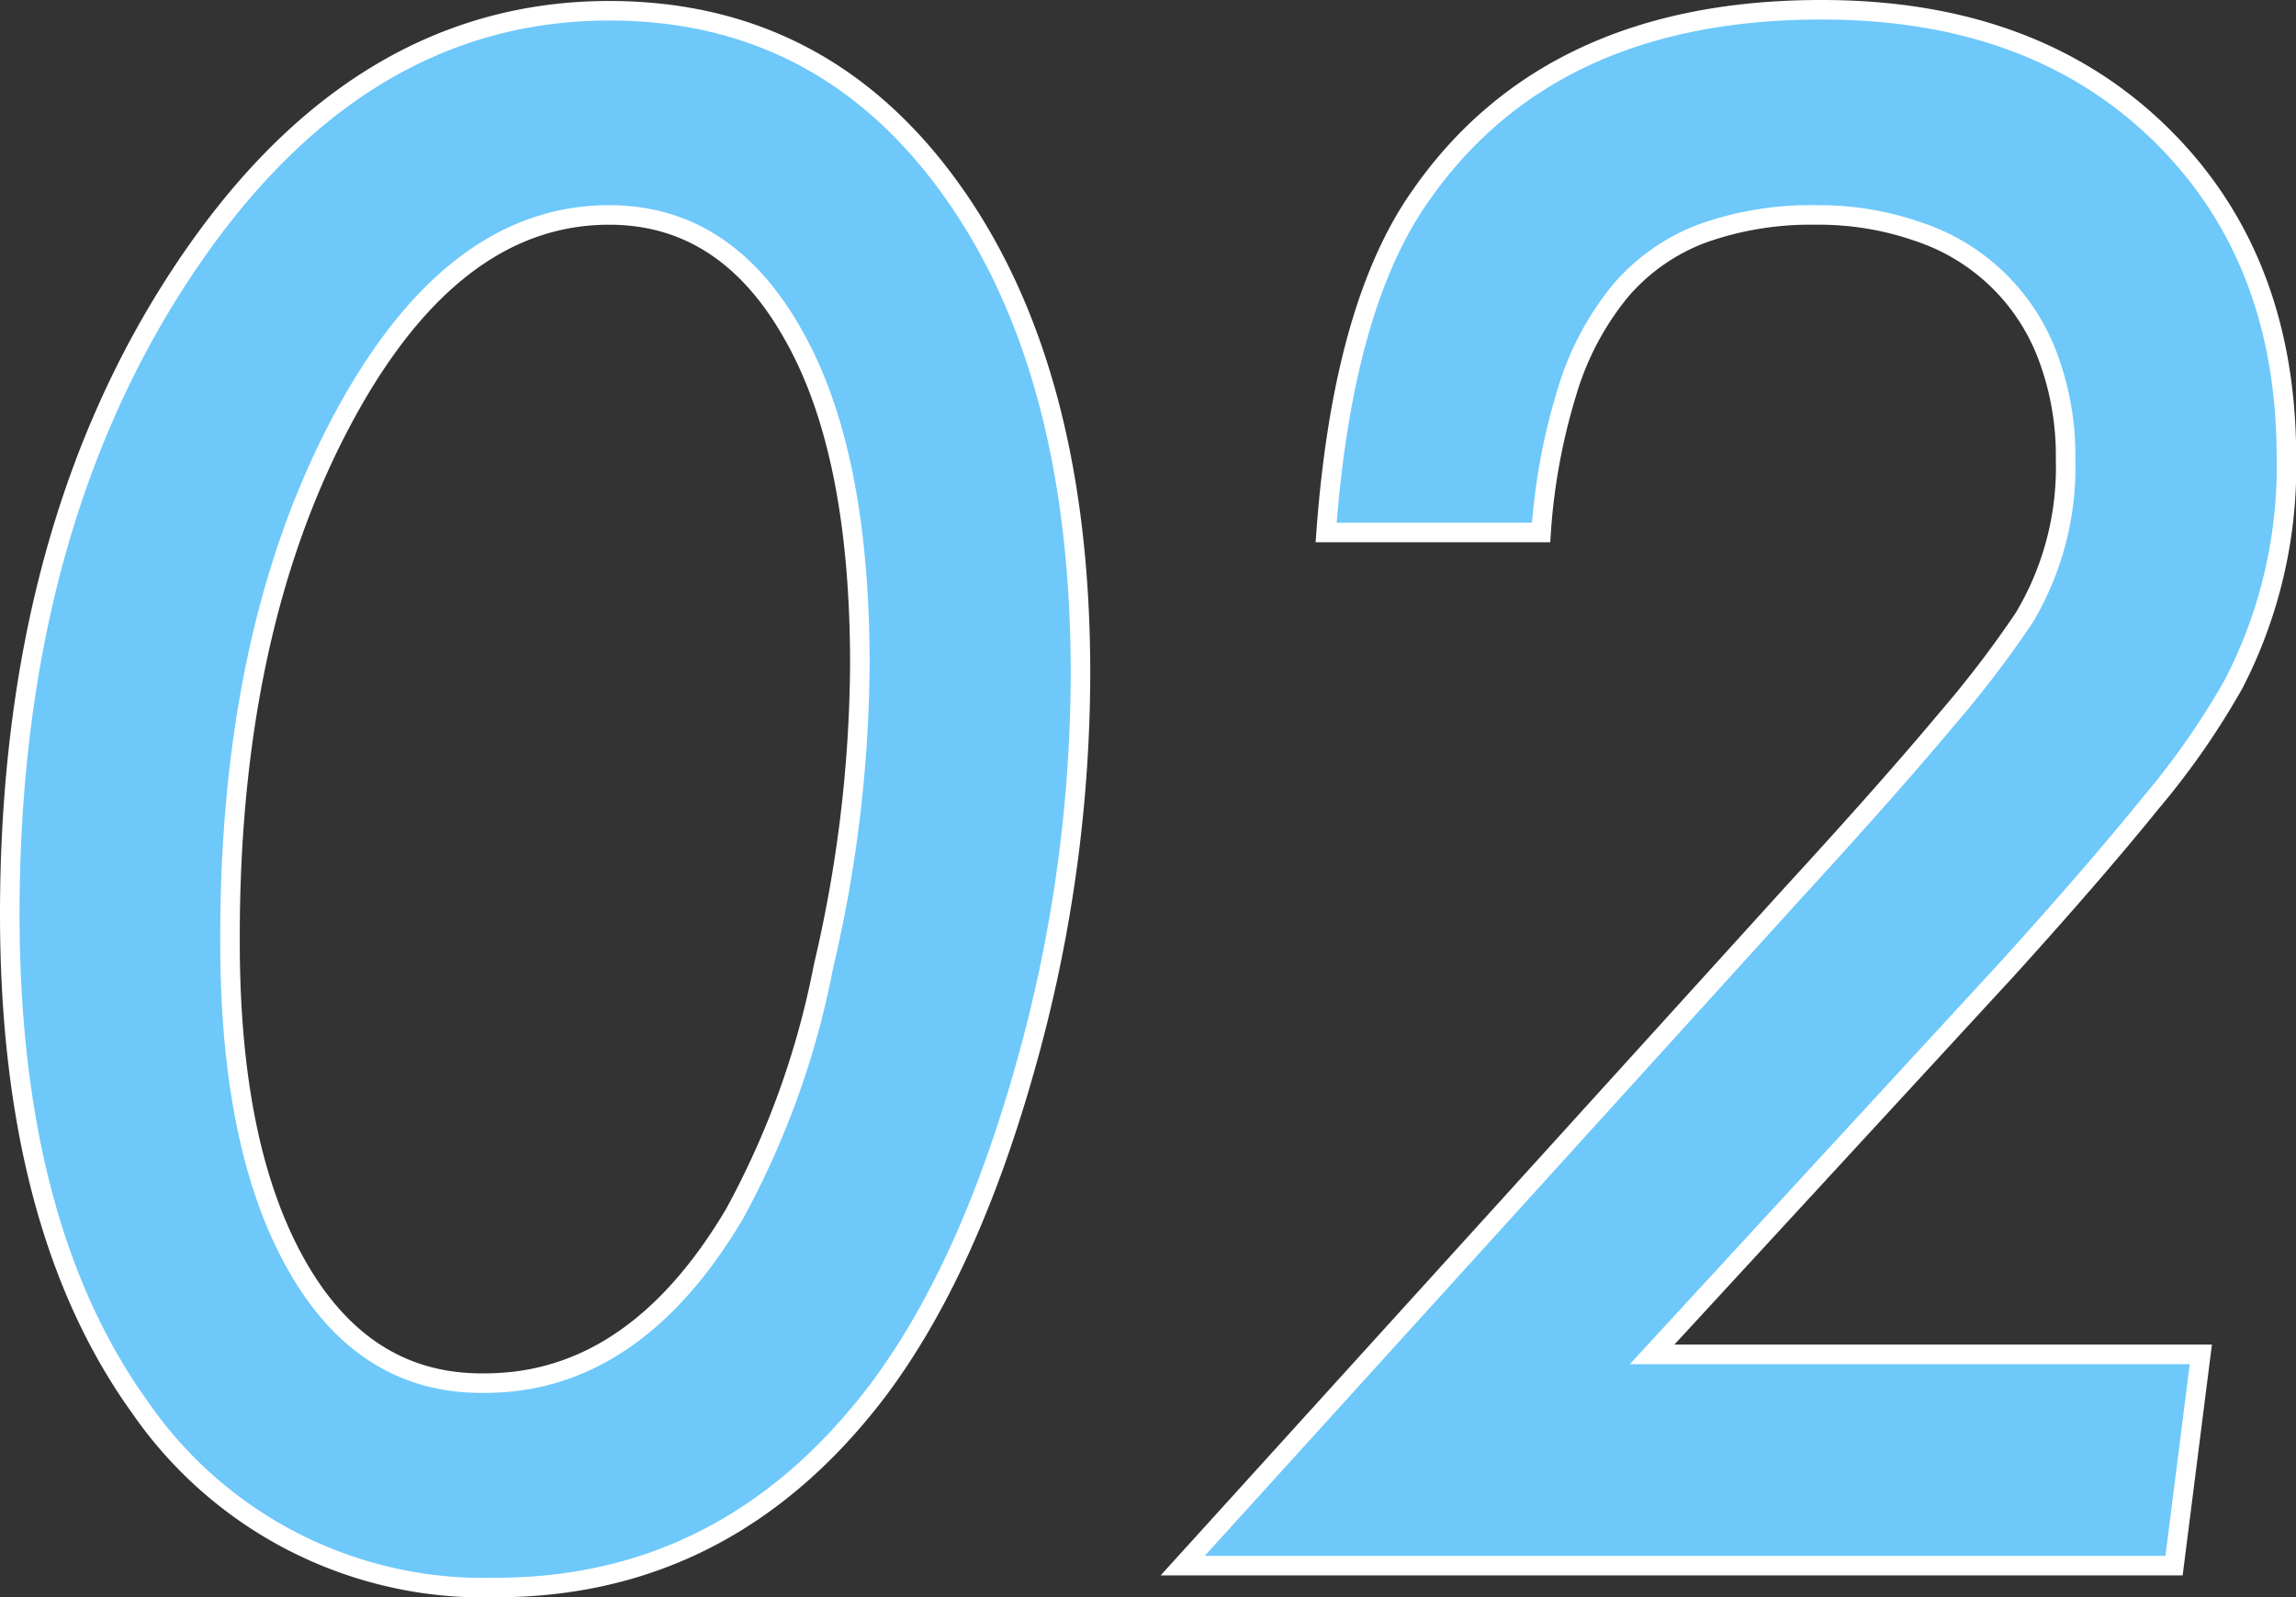
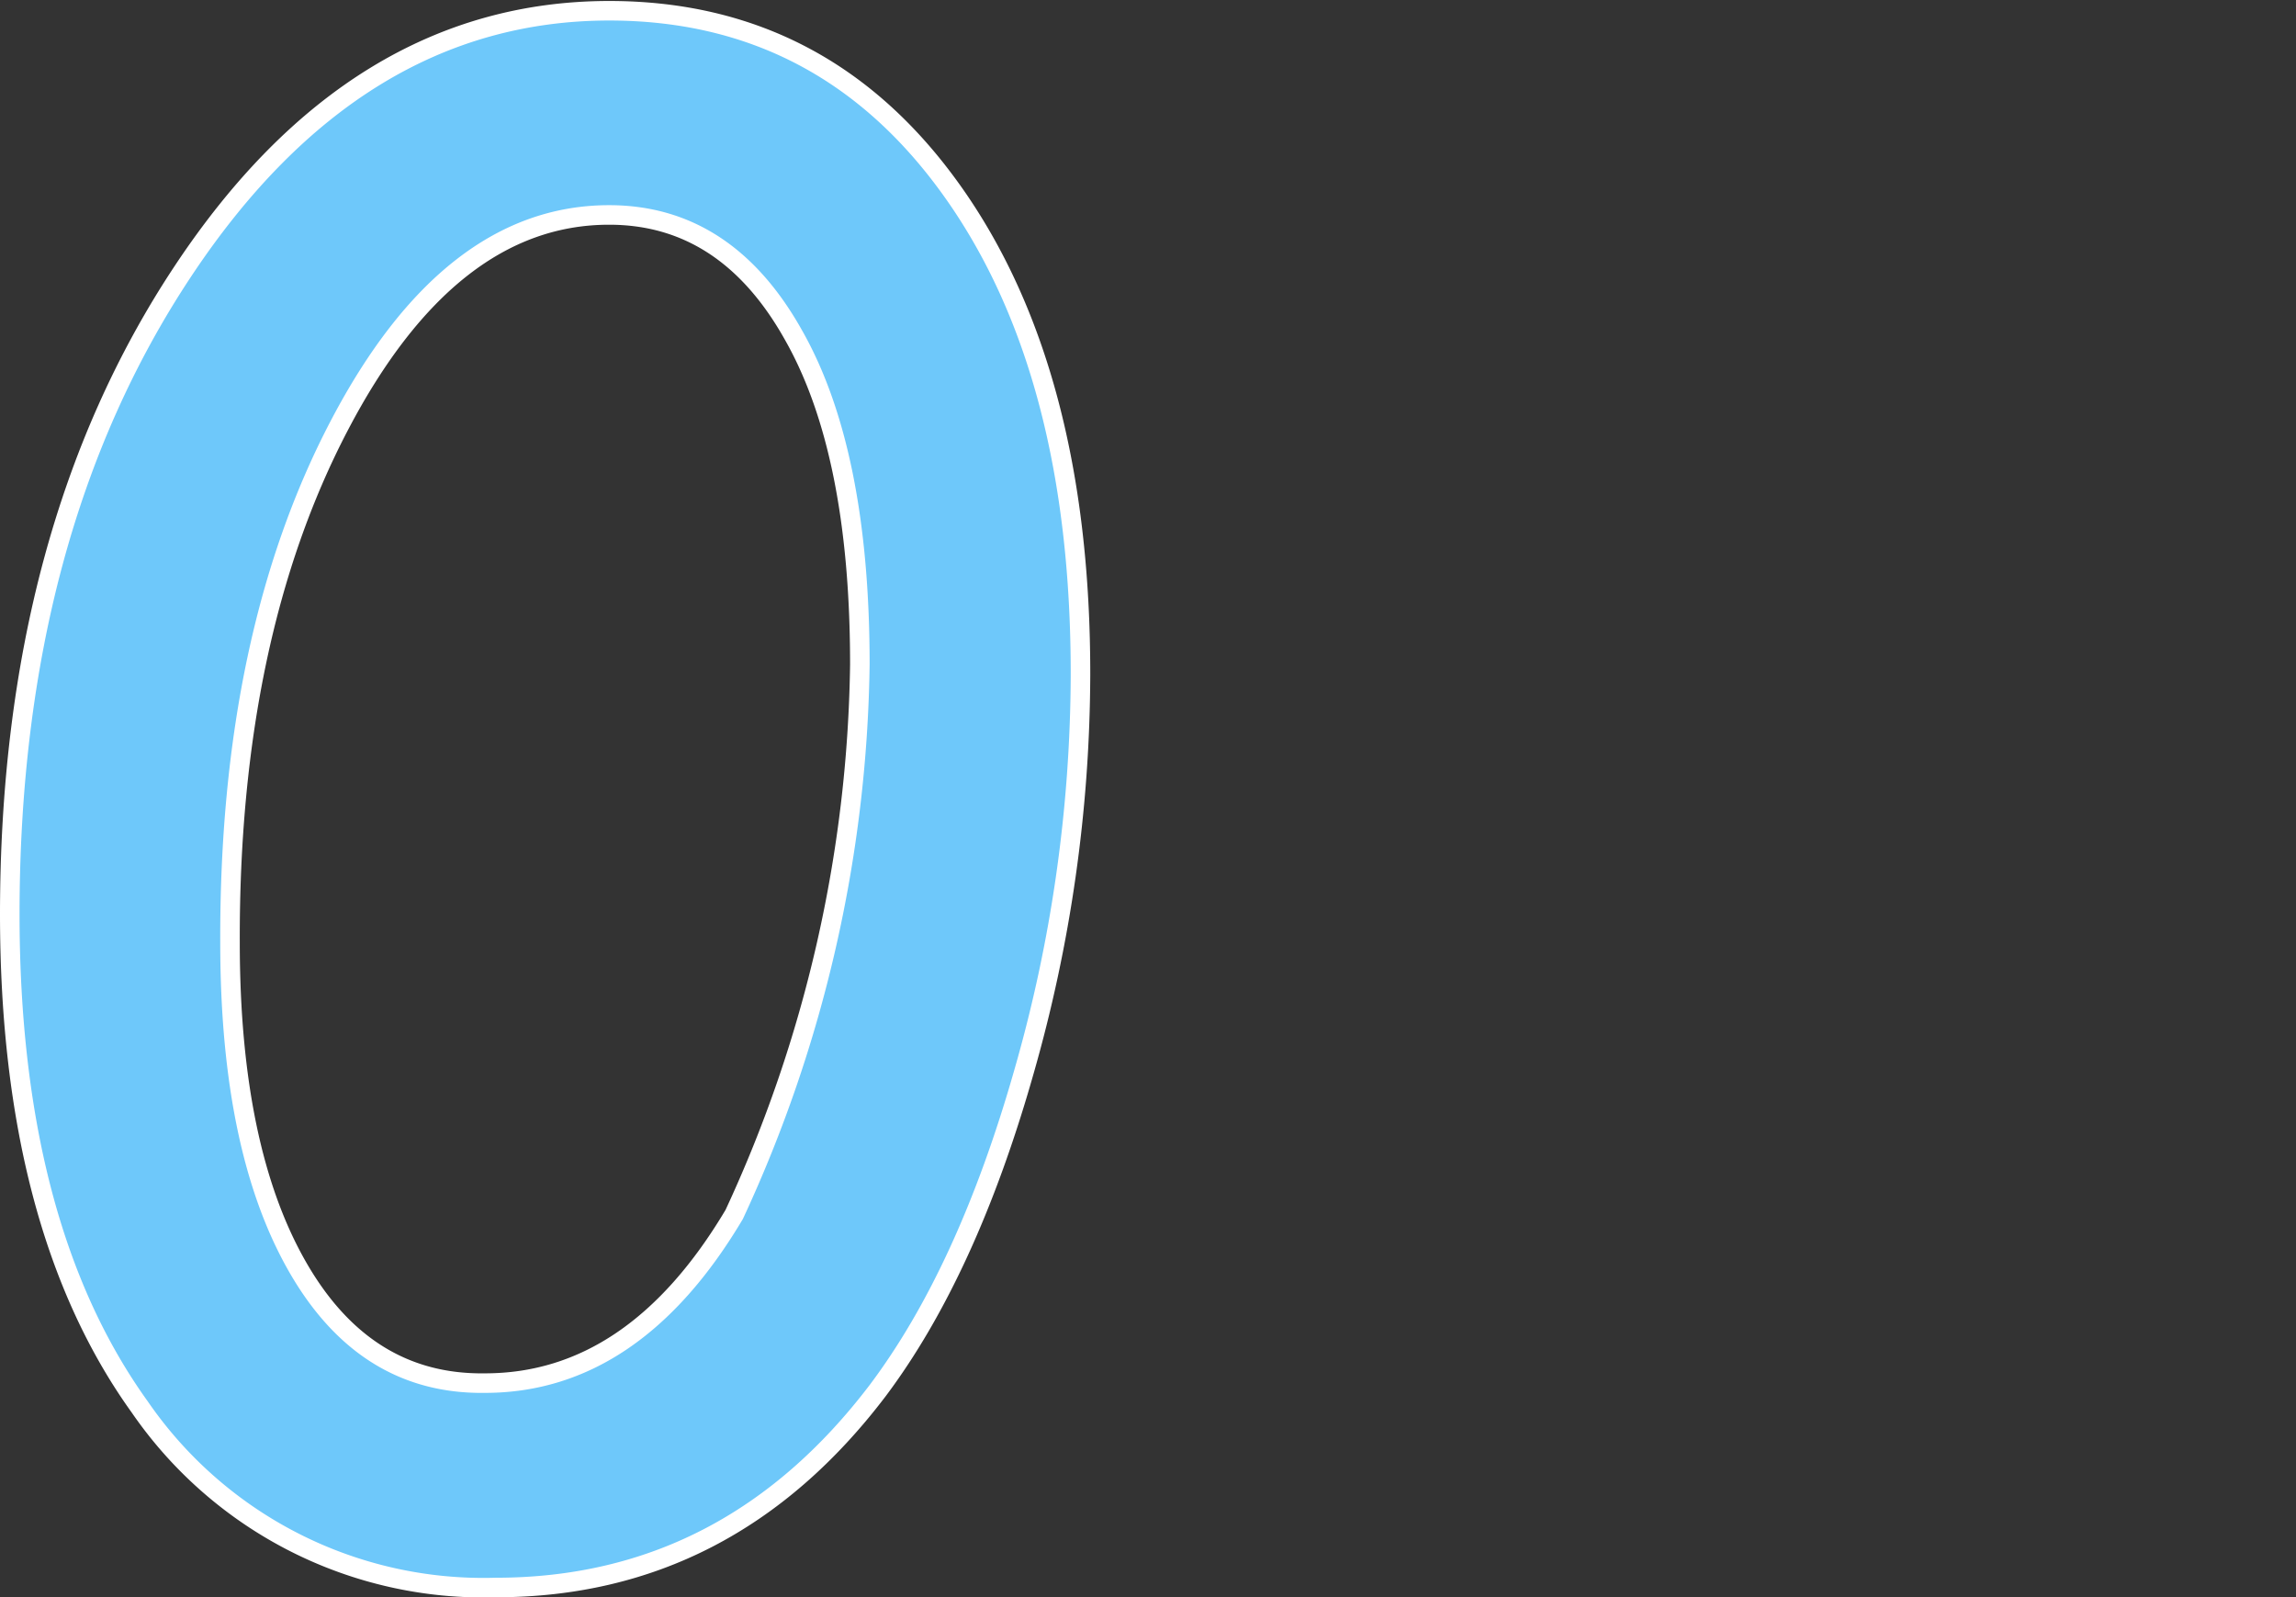
<svg xmlns="http://www.w3.org/2000/svg" width="117.49" height="81.74" viewBox="0 0 117.49 81.74">
  <rect x="0" y="0" width="117.49" height="81.74" fill="#333333" stroke="none" />
  <defs>
    <style>
      .cls-1 {
        fill: #6ec8fa;
        stroke: #fff;
        stroke-miterlimit: 10;
      }
    </style>
  </defs>
  <g id="レイヤー_2" data-name="レイヤー 2">
    <g id="txt">
      <g>
-         <path class="cls-1" d="M55.29,34.57A74.4,74.4,0,0,1,52.4,54.84q-2.9,10.2-7.47,16.3-7.66,10.1-19.55,10.1A21.35,21.35,0,0,1,7.15,72Q.51,62.76.5,46.81q0-19.55,8.84-32.9T31.17.55q11,0,17.57,9.24T55.29,34.57ZM44,34q0-10.88-3.4-16.86Q37.16,11,31.17,11,23,11,17.36,21.78T11.77,48.23q0,10.58,3.46,16.61t9.59,5.94q7.62,0,12.75-8.63a43.49,43.49,0,0,0,4.57-12.7A68.88,68.88,0,0,0,44,34Z" />
-         <path class="cls-1" d="M112.62,69.31l-1.37,10.81H60.52L91.8,45.64q4.88-5.32,7.77-8.78a55.46,55.46,0,0,0,4-5.23,15,15,0,0,0,2.13-8.13,14.43,14.43,0,0,0-.89-5.2,10.62,10.62,0,0,0-6.58-6.42A15.44,15.44,0,0,0,92.92,11a16.5,16.5,0,0,0-5.79.94,10.23,10.23,0,0,0-4.19,2.92,14.78,14.78,0,0,0-2.71,5.05,31.6,31.6,0,0,0-1.37,7.34h-11q.85-11.58,4.82-17.21Q79.31.49,93.23.5,104,.5,110.49,6.8T117,23.35A24.24,24.24,0,0,1,114.3,35a39.79,39.79,0,0,1-4.24,6.09q-2.93,3.62-7.39,8.54L84.54,69.31Z" />
+         <path class="cls-1" d="M55.29,34.57A74.4,74.4,0,0,1,52.4,54.84q-2.9,10.2-7.47,16.3-7.66,10.1-19.55,10.1A21.35,21.35,0,0,1,7.15,72Q.51,62.76.5,46.81q0-19.55,8.84-32.9T31.17.55q11,0,17.57,9.24T55.29,34.57ZM44,34q0-10.88-3.4-16.86Q37.16,11,31.17,11,23,11,17.36,21.78T11.77,48.23q0,10.58,3.46,16.61t9.59,5.94q7.62,0,12.75-8.63A68.88,68.88,0,0,0,44,34Z" />
      </g>
    </g>
  </g>
</svg>